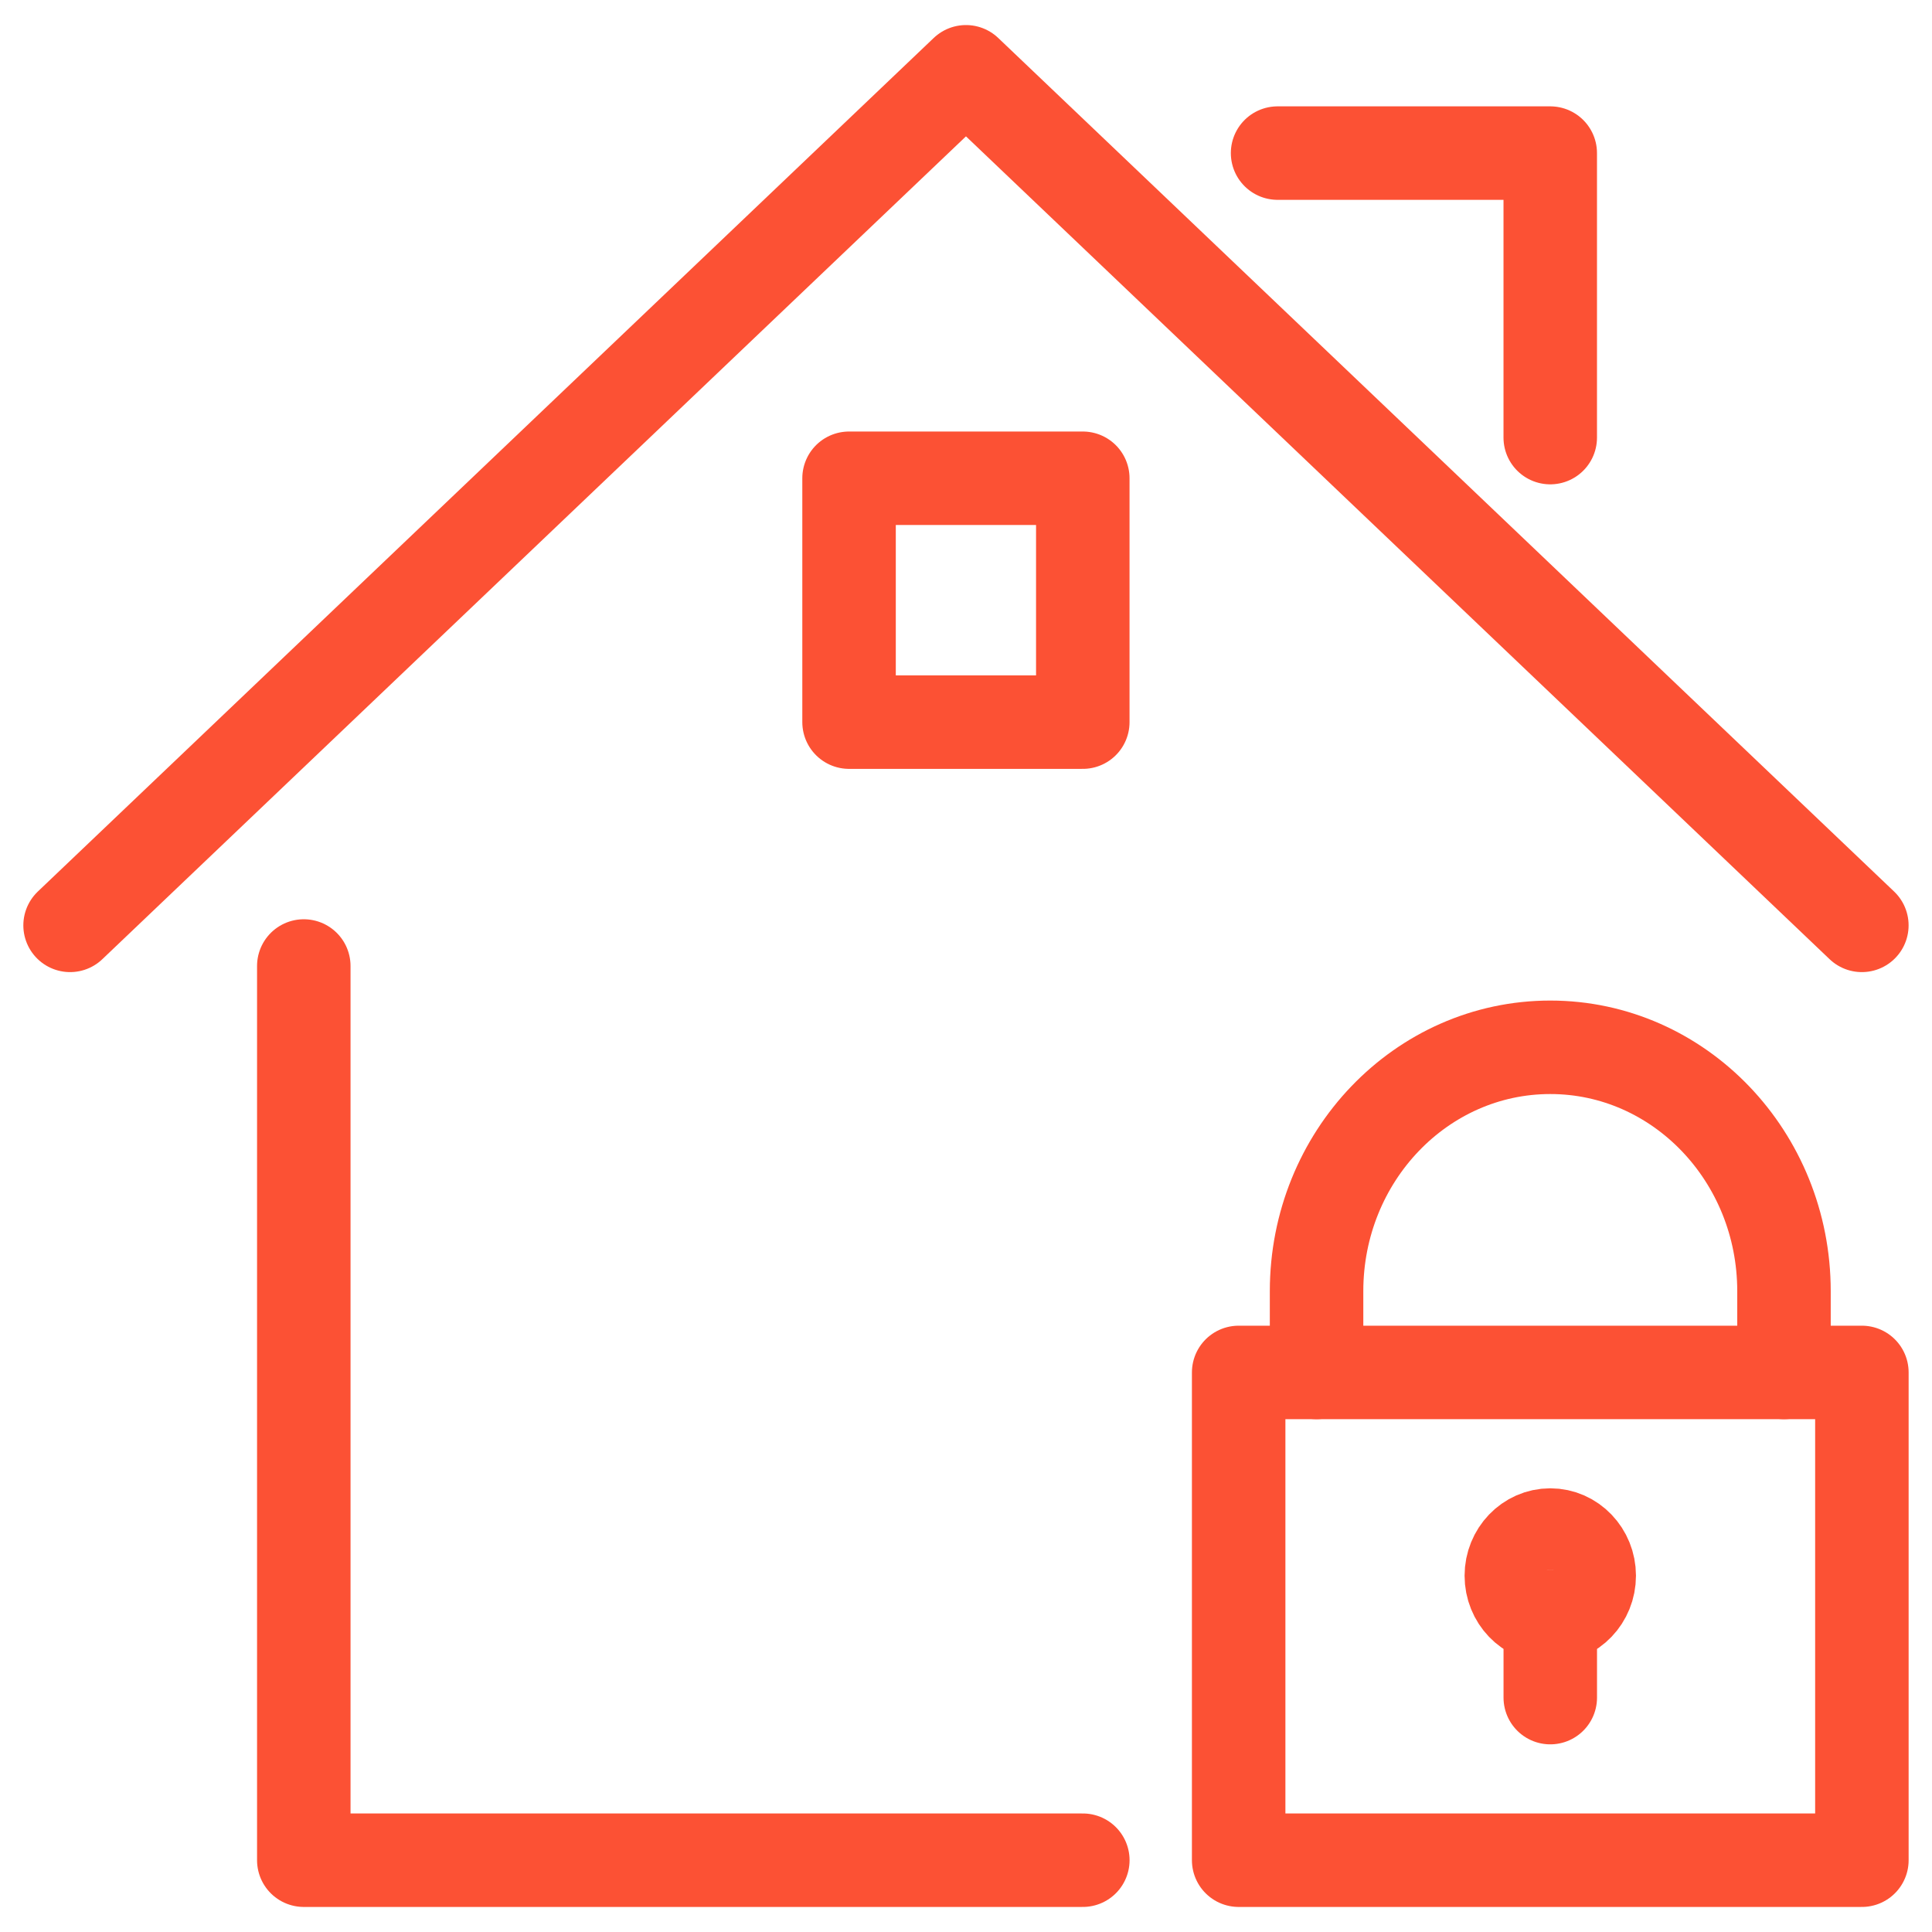
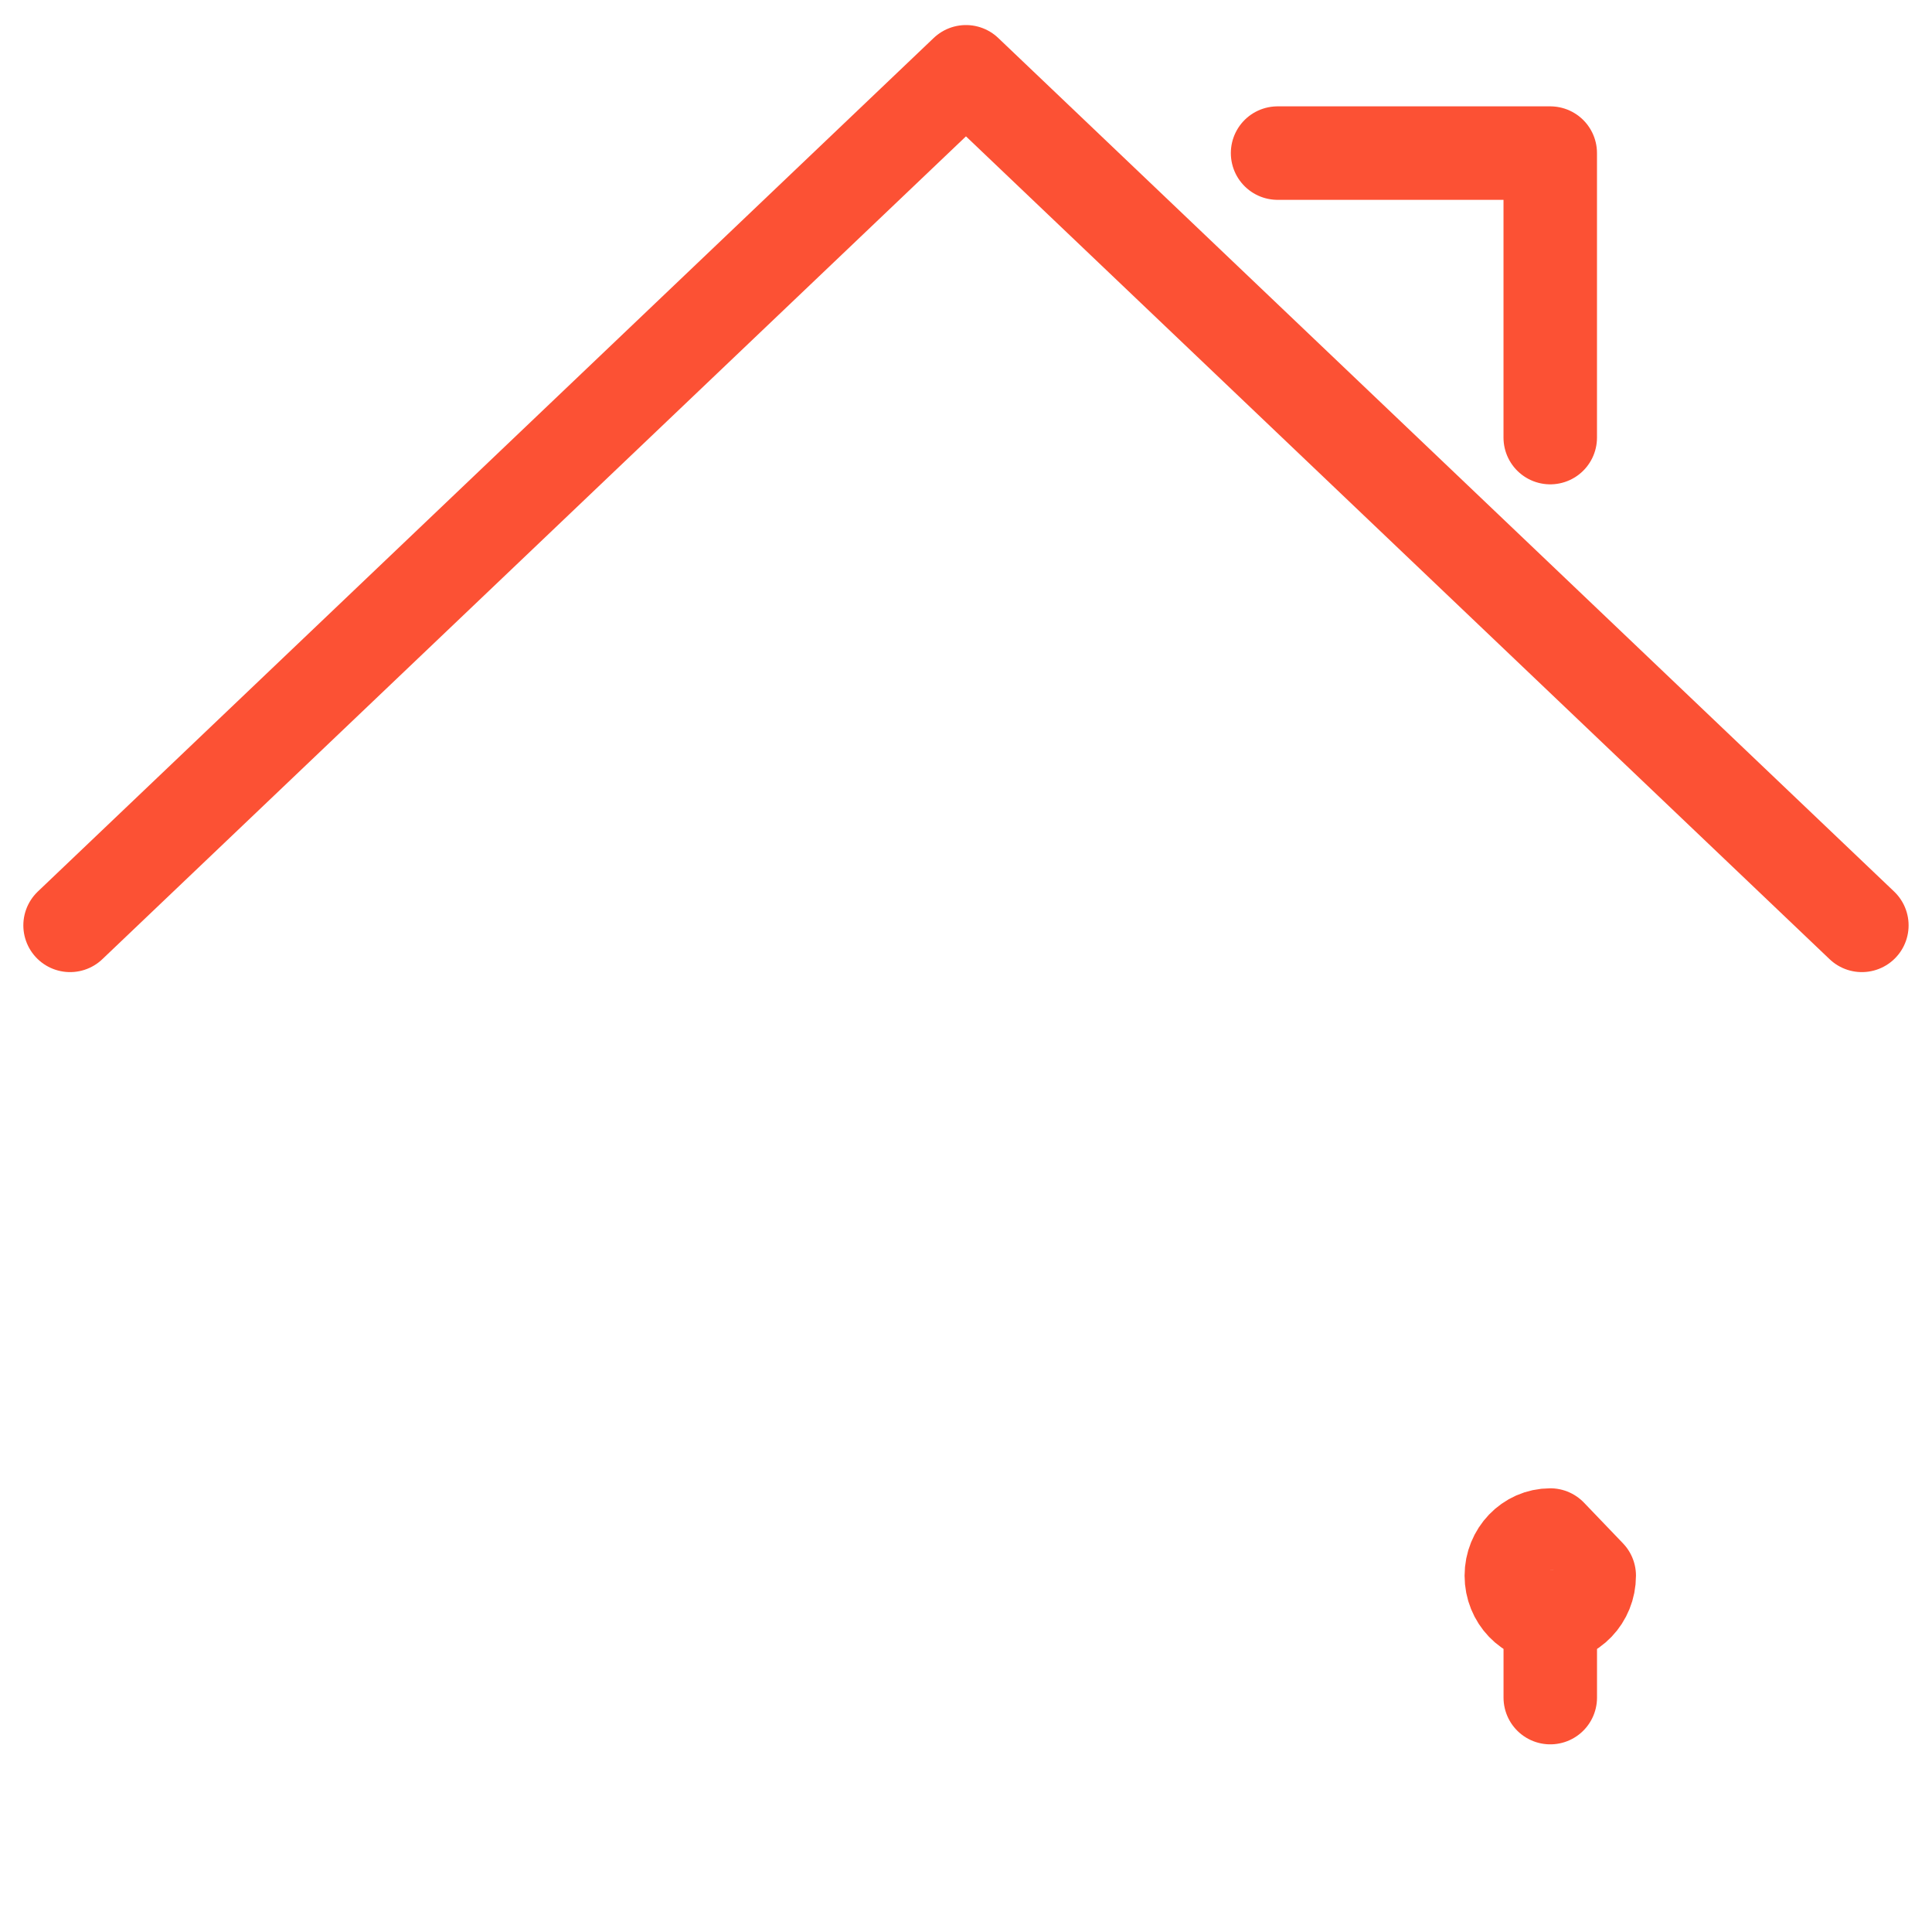
<svg xmlns="http://www.w3.org/2000/svg" width="62px" height="62px" viewBox="0 0 62 62" version="1.1">
  <title>Group 250</title>
  <desc>Created with Sketch.</desc>
  <g id="Page-1" stroke="none" stroke-width="1" fill="none" fill-rule="evenodd" stroke-linejoin="round">
    <g id="Artboard" transform="translate(-545, -381)" stroke="#FC5134" stroke-width="3">
      <g id="Group-250" transform="translate(546, 382)">
-         <path d="M50,49.565 C50,50.288 49.44,50.87 48.75,50.87 C48.06,50.87 47.5,50.288 47.5,49.565 C47.5,48.848 48.06,48.261 48.75,48.261 C49.44,48.261 50,48.848 50,49.565 L50,49.565 Z" id="Stroke-6509" />
-         <polygon id="Stroke-6510" stroke-linecap="round" points="38.75 58.696 58.75 58.696 58.75 43.043 38.75 43.043" />
+         <path d="M50,49.565 C50,50.288 49.44,50.87 48.75,50.87 C48.06,50.87 47.5,50.288 47.5,49.565 C47.5,48.848 48.06,48.261 48.75,48.261 L50,49.565 Z" id="Stroke-6509" />
        <line x1="48.75" y1="53.478" x2="48.75" y2="50.87" id="Stroke-6511" stroke-linecap="round" />
-         <path d="M41.25,43.043 L41.25,40.435 C41.25,36.115 44.608,32.609 48.75,32.609 C52.89,32.609 56.25,36.115 56.25,40.435 L56.25,43.043" id="Stroke-6512" stroke-linecap="round" />
-         <polyline id="Stroke-6513" stroke-linecap="round" points="8.749 30 8.749 58.696 33.749 58.696" />
        <polyline id="Stroke-6514" stroke-linecap="round" points="1.249 28.696 29.999 1.304 58.749 28.696" />
        <polyline id="Stroke-6515" stroke-linecap="round" points="39.999 3.913 48.749 3.913 48.749 13.043" />
-         <polygon id="Stroke-6516" stroke-linecap="round" points="26.247 22.174 33.748 22.174 33.748 14.348 26.247 14.348" />
      </g>
    </g>
  </g>
</svg>